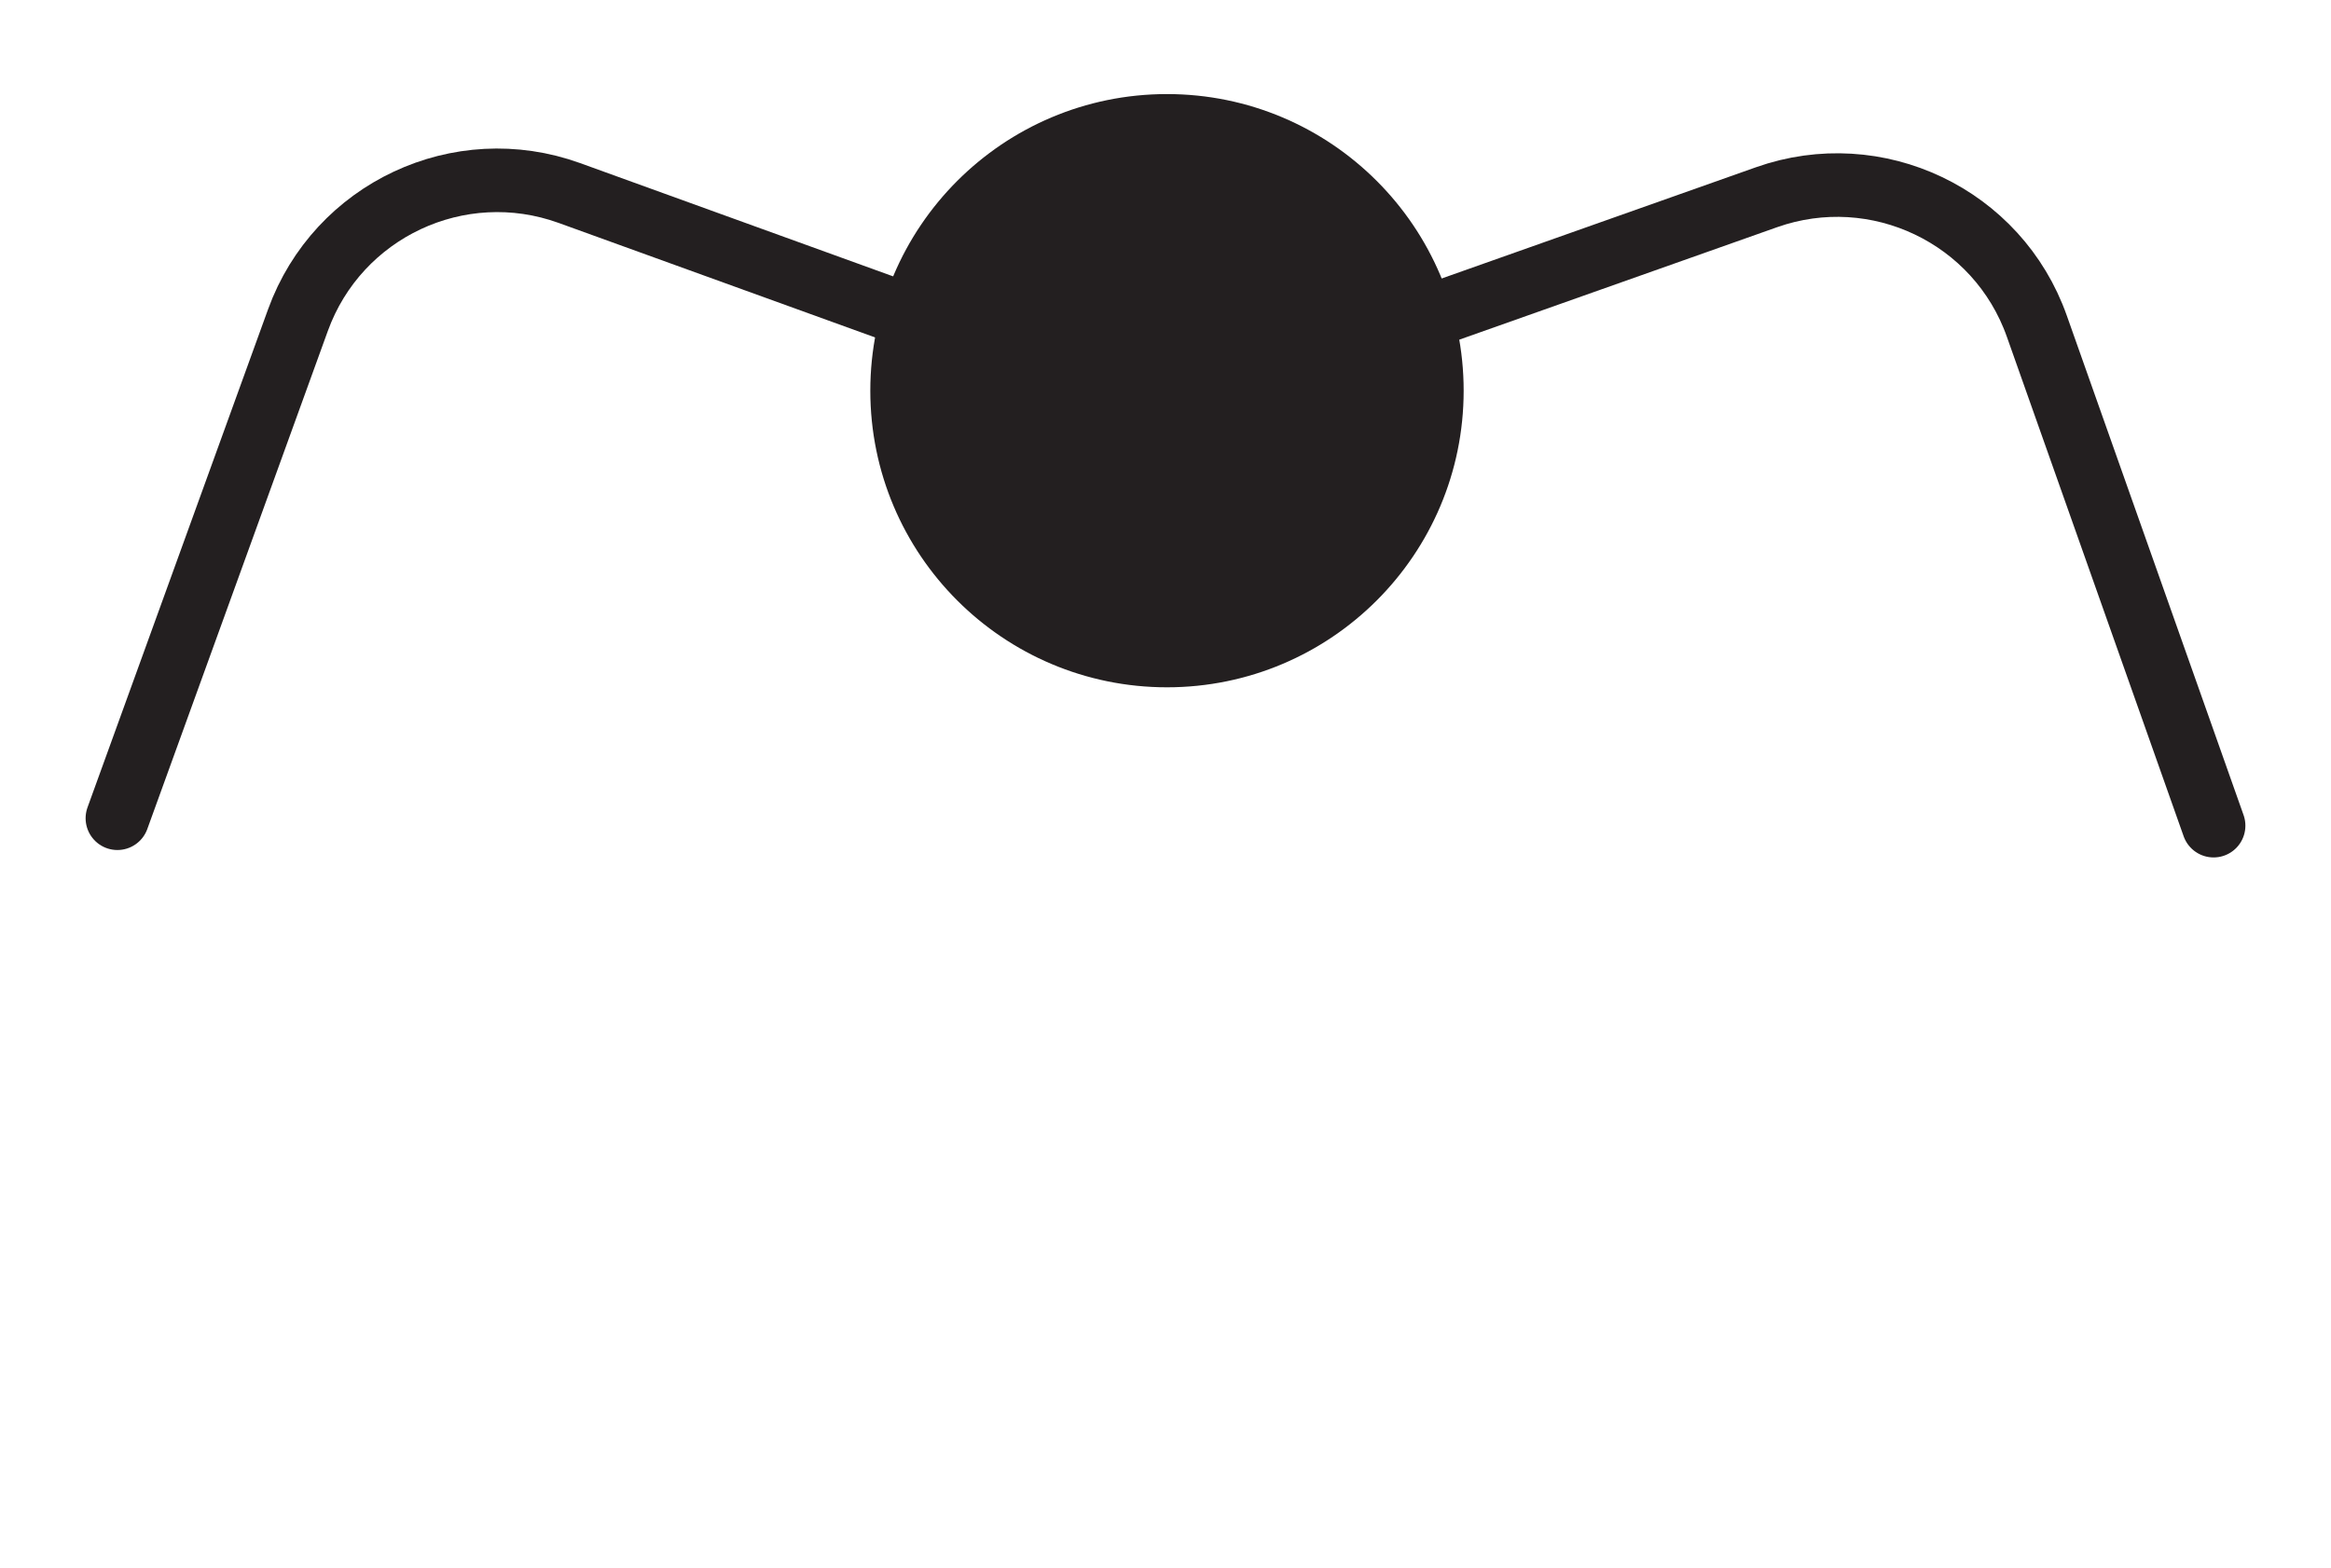
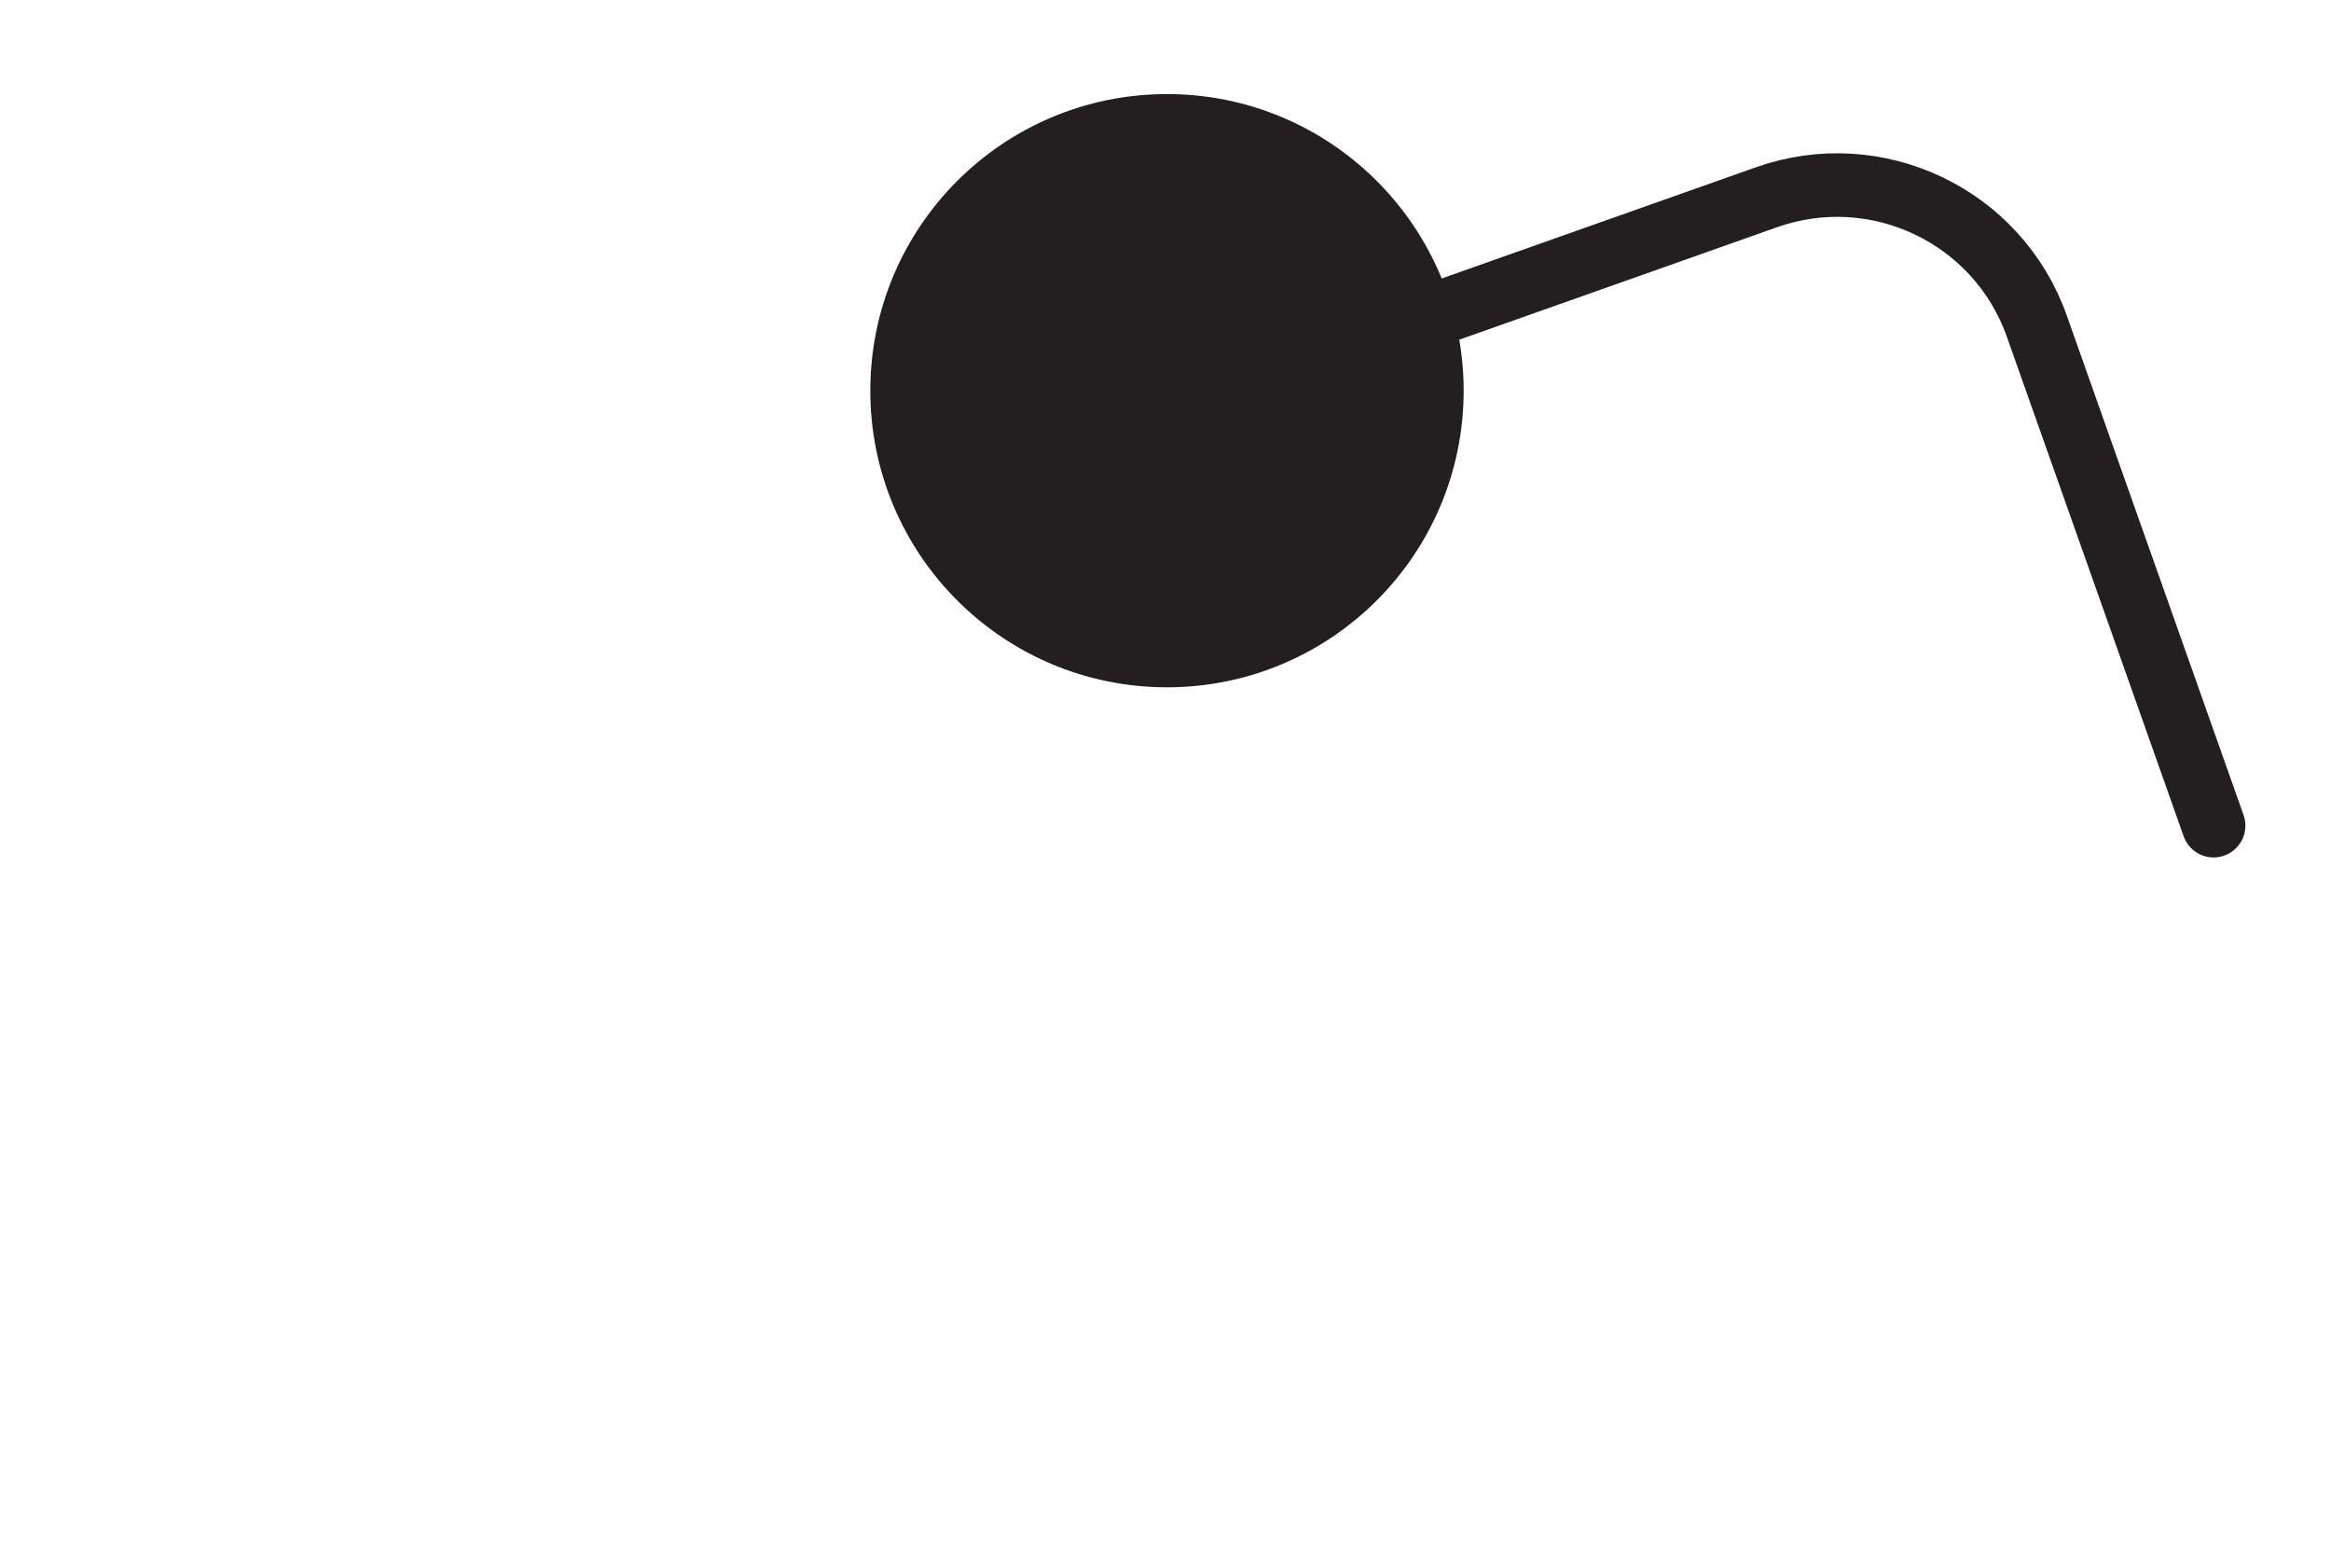
<svg xmlns="http://www.w3.org/2000/svg" id="Layer_2" viewBox="0 0 110 74.01">
  <defs>
    <style>.cls-1{stroke-linecap:round;}.cls-1,.cls-2{stroke:#231f20;stroke-miterlimit:10;stroke-width:3px;}.cls-1,.cls-3{fill:none;}.cls-2{fill:#231f20;}.cls-3{stroke-width:0px;}</style>
  </defs>
  <g id="Layer_1-2">
-     <path class="cls-1" d="M5.54,38.62L14.06,15.11c1.88-5.19,7.61-7.88,12.81-6l28.21,10.21" />
    <path class="cls-1" d="M104.46,38.97l-8.34-23.57c-1.84-5.21-7.56-7.93-12.76-6.09l-28.28,10.01" />
    <circle class="cls-2" cx="55.07" cy="18.44" r="12.5" />
-     <rect class="cls-3" width="110" height="74.01" />
  </g>
</svg>